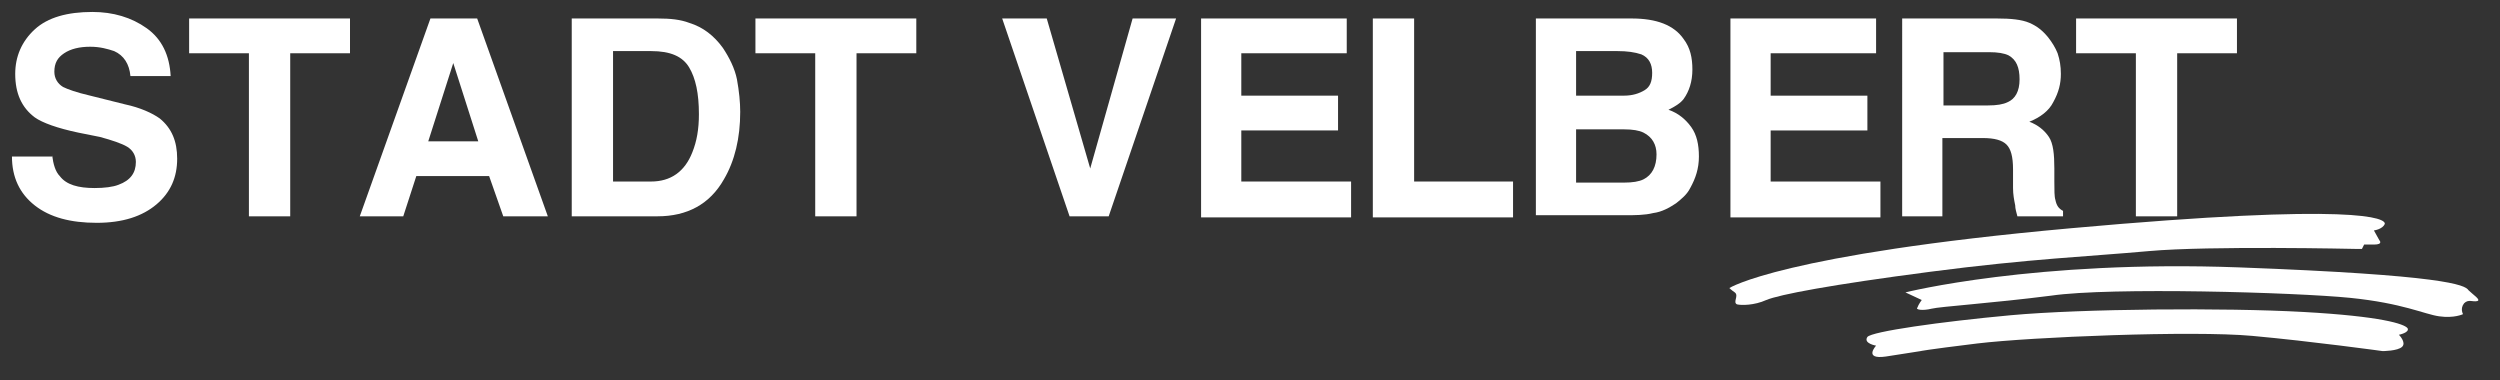
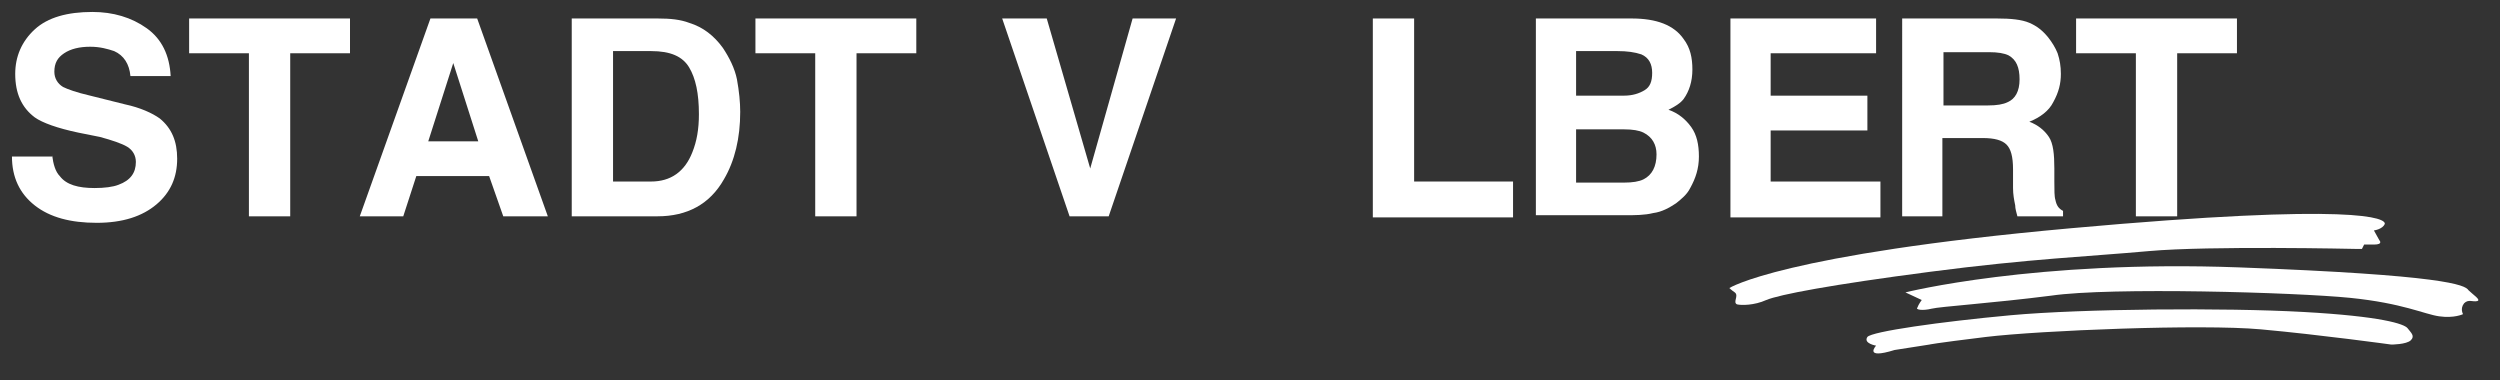
<svg xmlns="http://www.w3.org/2000/svg" version="1.1" id="Ebene_1" x="0px" y="0px" viewBox="0 0 230 35" style="enable-background:new 0 0 230 35;" xml:space="preserve">
  <rect x="0" y="0" width="230" height="35" fill="#333333" stroke="none" />
  <style type="text/css">
	.st0{fill:#FFFFFF;}
</style>
  <g>
    <g>
      <path class="st0" d="M4.8,14.3c0.1,0.8,0.3,1.5,0.7,1.9c0.6,0.8,1.7,1.1,3.2,1.1c0.9,0,1.7-0.1,2.2-0.3c1.1-0.4,1.6-1.1,1.6-2.1    c0-0.6-0.3-1.1-0.8-1.4c-0.5-0.3-1.4-0.6-2.5-0.9l-2-0.4c-1.9-0.4-3.3-0.9-4-1.4C2,9.9,1.4,8.6,1.4,6.8c0-1.6,0.6-3,1.8-4.1    c1.2-1.1,3-1.6,5.3-1.6c1.9,0,3.6,0.5,5,1.5c1.4,1,2.1,2.5,2.2,4.4H12c-0.1-1.1-0.6-1.9-1.5-2.3C9.9,4.5,9.2,4.3,8.3,4.3    c-1,0-1.8,0.2-2.4,0.6C5.3,5.3,5,5.8,5,6.6C5,7.2,5.3,7.7,5.8,8C6.2,8.2,7,8.5,8.3,8.8l3.2,0.8c1.4,0.3,2.5,0.8,3.2,1.3    c1.1,0.9,1.6,2.1,1.6,3.7c0,1.7-0.6,3.1-1.9,4.2c-1.3,1.1-3.1,1.7-5.5,1.7c-2.4,0-4.3-0.5-5.7-1.6c-1.4-1.1-2.1-2.6-2.1-4.5H4.8z" />
      <path class="st0" d="M32.2,1.7v3.2h-5.5v15h-3.8v-15h-5.5V1.7H32.2z" />
      <path class="st0" d="M39.6,1.7h4.3l6.5,18.2h-4.1L45,16.2h-6.7l-1.2,3.7h-4L39.6,1.7z M39.4,13H44l-2.3-7.2L39.4,13z" />
      <path class="st0" d="M63.4,2.1c1.3,0.4,2.3,1.2,3.1,2.3c0.6,0.9,1.1,1.9,1.3,2.9c0.2,1.1,0.3,2.1,0.3,3c0,2.4-0.5,4.5-1.5,6.2    c-1.3,2.3-3.4,3.4-6.1,3.4h-7.9V1.7h7.9C61.7,1.7,62.6,1.8,63.4,2.1z M56.4,4.8v11.9h3.5c1.8,0,3.1-0.9,3.8-2.7    c0.4-1,0.6-2.1,0.6-3.5c0-1.9-0.3-3.3-0.9-4.3c-0.6-1-1.7-1.5-3.5-1.5H56.4z" />
      <path class="st0" d="M84.3,1.7v3.2h-5.5v15H75v-15h-5.5V1.7H84.3z" />
      <path class="st0" d="M104.2,1.7h4l-6.2,18.2h-3.6L92.2,1.7h4.1l4,13.8L104.2,1.7z" />
-       <path class="st0" d="M123.9,4.9h-9.7v3.9h8.9v3.2h-8.9v4.7h10.1v3.3h-13.8V1.7h13.4V4.9z" />
    </g>
    <g>
      <path class="st0" d="M126.3,1.7h3.8v15h9.1v3.3h-12.9V1.7z" />
      <path class="st0" d="M154.9,3.6c0.6,0.8,0.8,1.7,0.8,2.8c0,1.1-0.3,2-0.8,2.7c-0.3,0.4-0.8,0.7-1.4,1c0.9,0.3,1.6,0.9,2.1,1.6    c0.5,0.7,0.7,1.6,0.7,2.7c0,1.1-0.3,2-0.8,2.9c-0.3,0.6-0.8,1-1.3,1.4c-0.6,0.4-1.3,0.8-2.1,0.9c-0.8,0.2-1.7,0.2-2.6,0.2h-8.2    V1.7h8.8C152.4,1.7,154,2.3,154.9,3.6z M145,4.8v4h4.4c0.8,0,1.4-0.2,1.9-0.5c0.5-0.3,0.7-0.8,0.7-1.6c0-0.8-0.3-1.4-1-1.7    c-0.6-0.2-1.3-0.3-2.2-0.3H145z M145,11.9v4.9h4.4c0.8,0,1.4-0.1,1.8-0.3c0.8-0.4,1.2-1.2,1.2-2.3c0-0.9-0.4-1.6-1.2-2    c-0.4-0.2-1-0.3-1.8-0.3H145z" />
      <path class="st0" d="M172.6,4.9h-9.7v3.9h8.9v3.2h-8.9v4.7H173v3.3h-13.8V1.7h13.4V4.9z" />
    </g>
    <g>
      <path class="st0" d="M186.7,2.1c0.7,0.3,1.2,0.7,1.7,1.3c0.4,0.5,0.7,1,0.9,1.5c0.2,0.6,0.3,1.2,0.3,1.9c0,0.9-0.2,1.7-0.7,2.6    c-0.4,0.8-1.2,1.4-2.2,1.8c0.8,0.3,1.4,0.8,1.8,1.4c0.4,0.6,0.5,1.6,0.5,2.9v1.2c0,0.8,0,1.4,0.1,1.7c0.1,0.5,0.3,0.8,0.7,1v0.5    h-4.2c-0.1-0.4-0.2-0.7-0.2-1c-0.1-0.5-0.2-1-0.2-1.6l0-1.7c0-1.2-0.2-1.9-0.6-2.3c-0.4-0.4-1.1-0.6-2.2-0.6h-3.7v7.2h-3.7V1.7    h8.7C185,1.7,186,1.8,186.7,2.1z M178.8,4.8v4.9h4.1c0.8,0,1.4-0.1,1.8-0.3c0.7-0.3,1.1-1,1.1-2.1c0-1.1-0.3-1.8-1-2.2    c-0.4-0.2-1-0.3-1.8-0.3H178.8z" />
      <path class="st0" d="M205.8,1.7v3.2h-5.5v15h-3.8v-15H191V1.7H205.8z" />
    </g>
    <path class="st0" d="M159.1,26.5c0,0,4.8-3.1,31.4-5.5c26.6-2.4,29-0.9,28.9-0.4c-0.2,0.5-1,0.6-1,0.6l0.5,0.9c0,0,0.4,0.4-0.5,0.4   c-0.9,0-0.9,0-0.9,0l-0.2,0.4c-0.4,0-0.6,0-0.6,0s-13.4-0.3-19,0.2c-5.5,0.5-10.9,0.7-20.1,1.9c-9.2,1.2-13.9,2.1-15.1,2.6   c-1.1,0.5-2.3,0.5-2.7,0.4c-0.4-0.2,0.2-0.8-0.2-1.1C159.3,26.7,159.1,26.5,159.1,26.5L159.1,26.5z" />
    <path class="st0" d="M176.8,27.6l-1.5-0.7c0,0,11.9-3,30.7-2.3c18.8,0.7,20.8,1.6,21.1,2.1c0.4,0.4,1.2,0.9,0.8,1   c-0.4,0.1-0.8-0.2-1.2,0.2c-0.4,0.5-0.1,1-0.1,1s-0.8,0.4-2.2,0.2c-1.4-0.2-3.3-1.2-8.2-1.7c-5-0.5-22-1-27.5-0.2   c-5.5,0.7-10.2,1-11,1.2c-0.8,0.2-1.5,0.1-1.3-0.1C176.5,28,176.8,27.6,176.8,27.6L176.8,27.6z" />
-     <path class="st0" d="M172.6,31.8c0,0-1.2-0.2-0.8-0.8c0.4-0.5,6.7-1.4,13.2-2c6.6-0.6,19.7-0.7,26.9-0.3c7.2,0.4,9.3,1.1,9.6,1.5   c0.2,0.4-0.8,0.6-0.8,0.6s0.7,0.7,0.3,1.1c-0.4,0.4-1.8,0.4-1.8,0.4s-6.5-0.9-12-1.4c-5.5-0.5-20.3,0.1-25.3,0.7   c-4.9,0.6-5.2,0.7-5.2,0.7l-3.2,0.5C171.4,33.1,172.6,31.8,172.6,31.8L172.6,31.8z" />
+     <path class="st0" d="M172.6,31.8c0,0-1.2-0.2-0.8-0.8c0.4-0.5,6.7-1.4,13.2-2c6.6-0.6,19.7-0.7,26.9-0.3c7.2,0.4,9.3,1.1,9.6,1.5   s0.7,0.7,0.3,1.1c-0.4,0.4-1.8,0.4-1.8,0.4s-6.5-0.9-12-1.4c-5.5-0.5-20.3,0.1-25.3,0.7   c-4.9,0.6-5.2,0.7-5.2,0.7l-3.2,0.5C171.4,33.1,172.6,31.8,172.6,31.8L172.6,31.8z" />
  </g>
</svg>